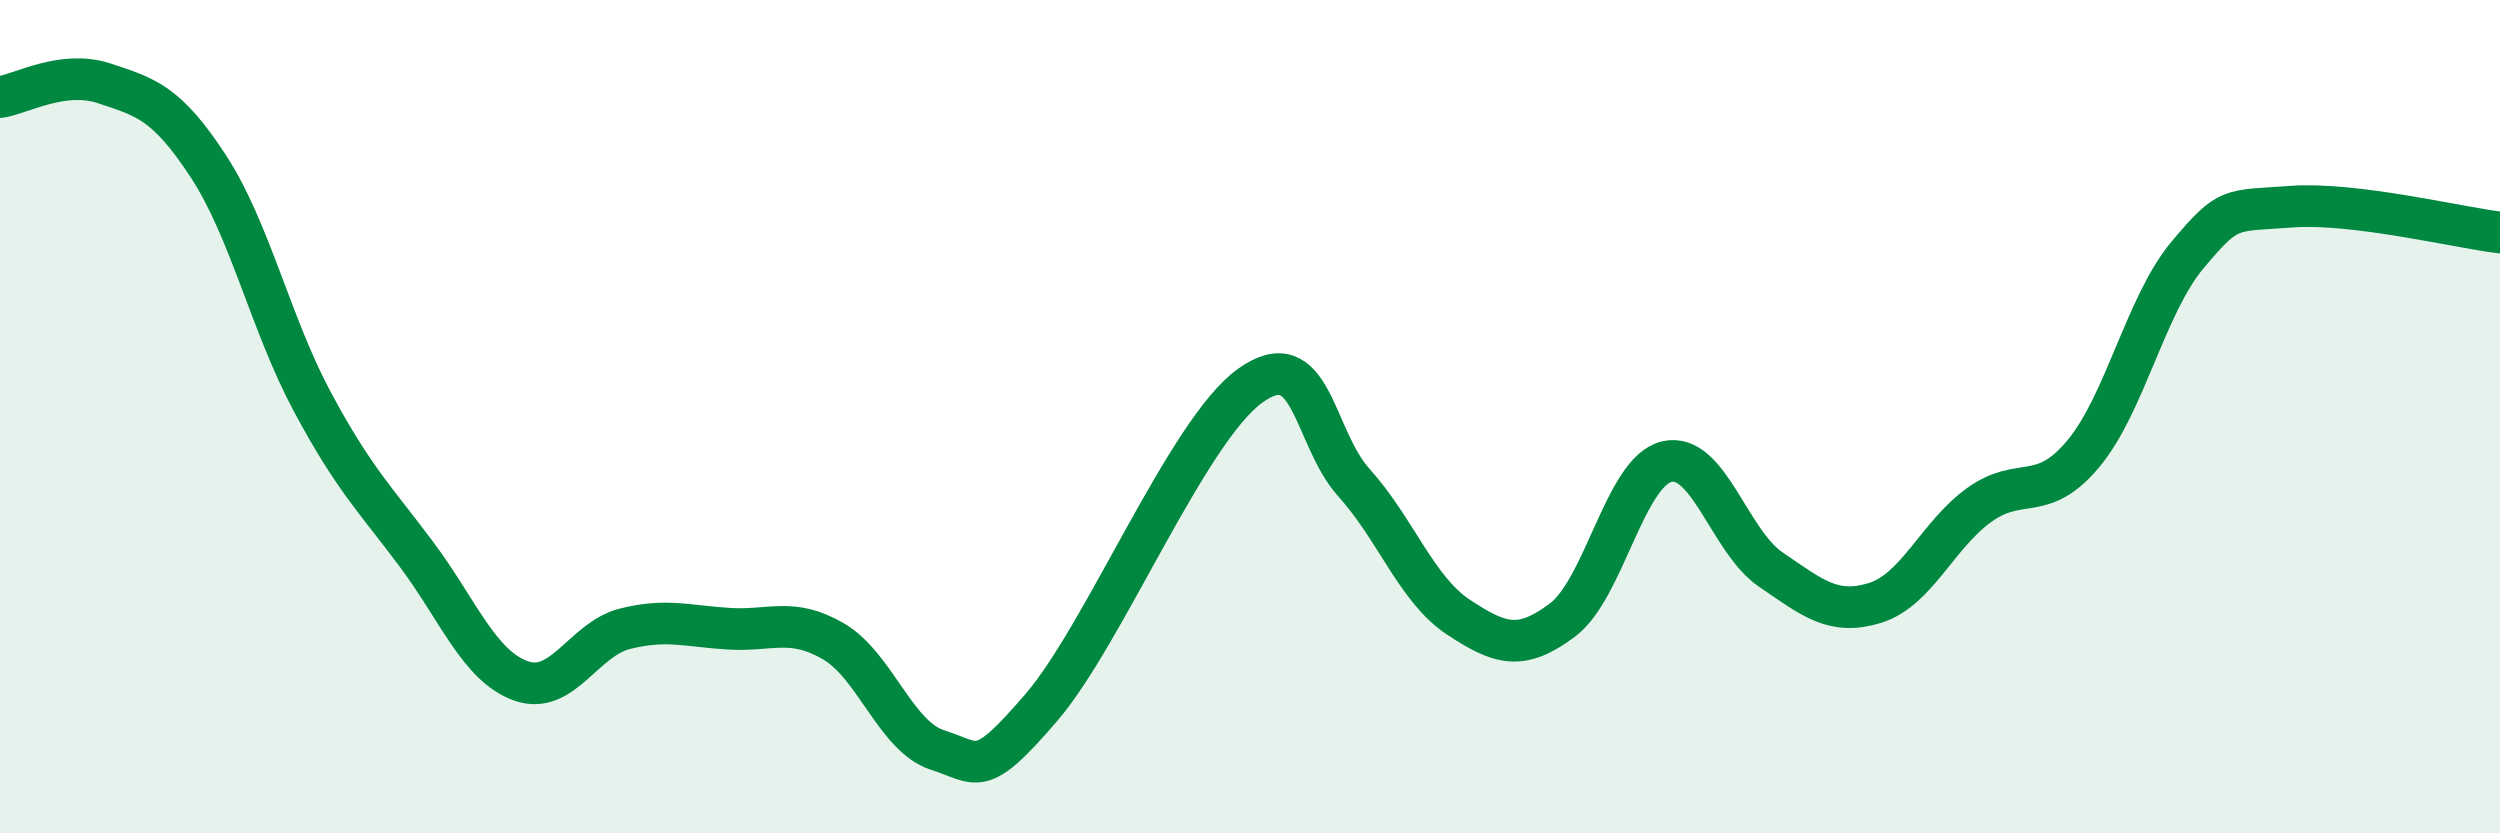
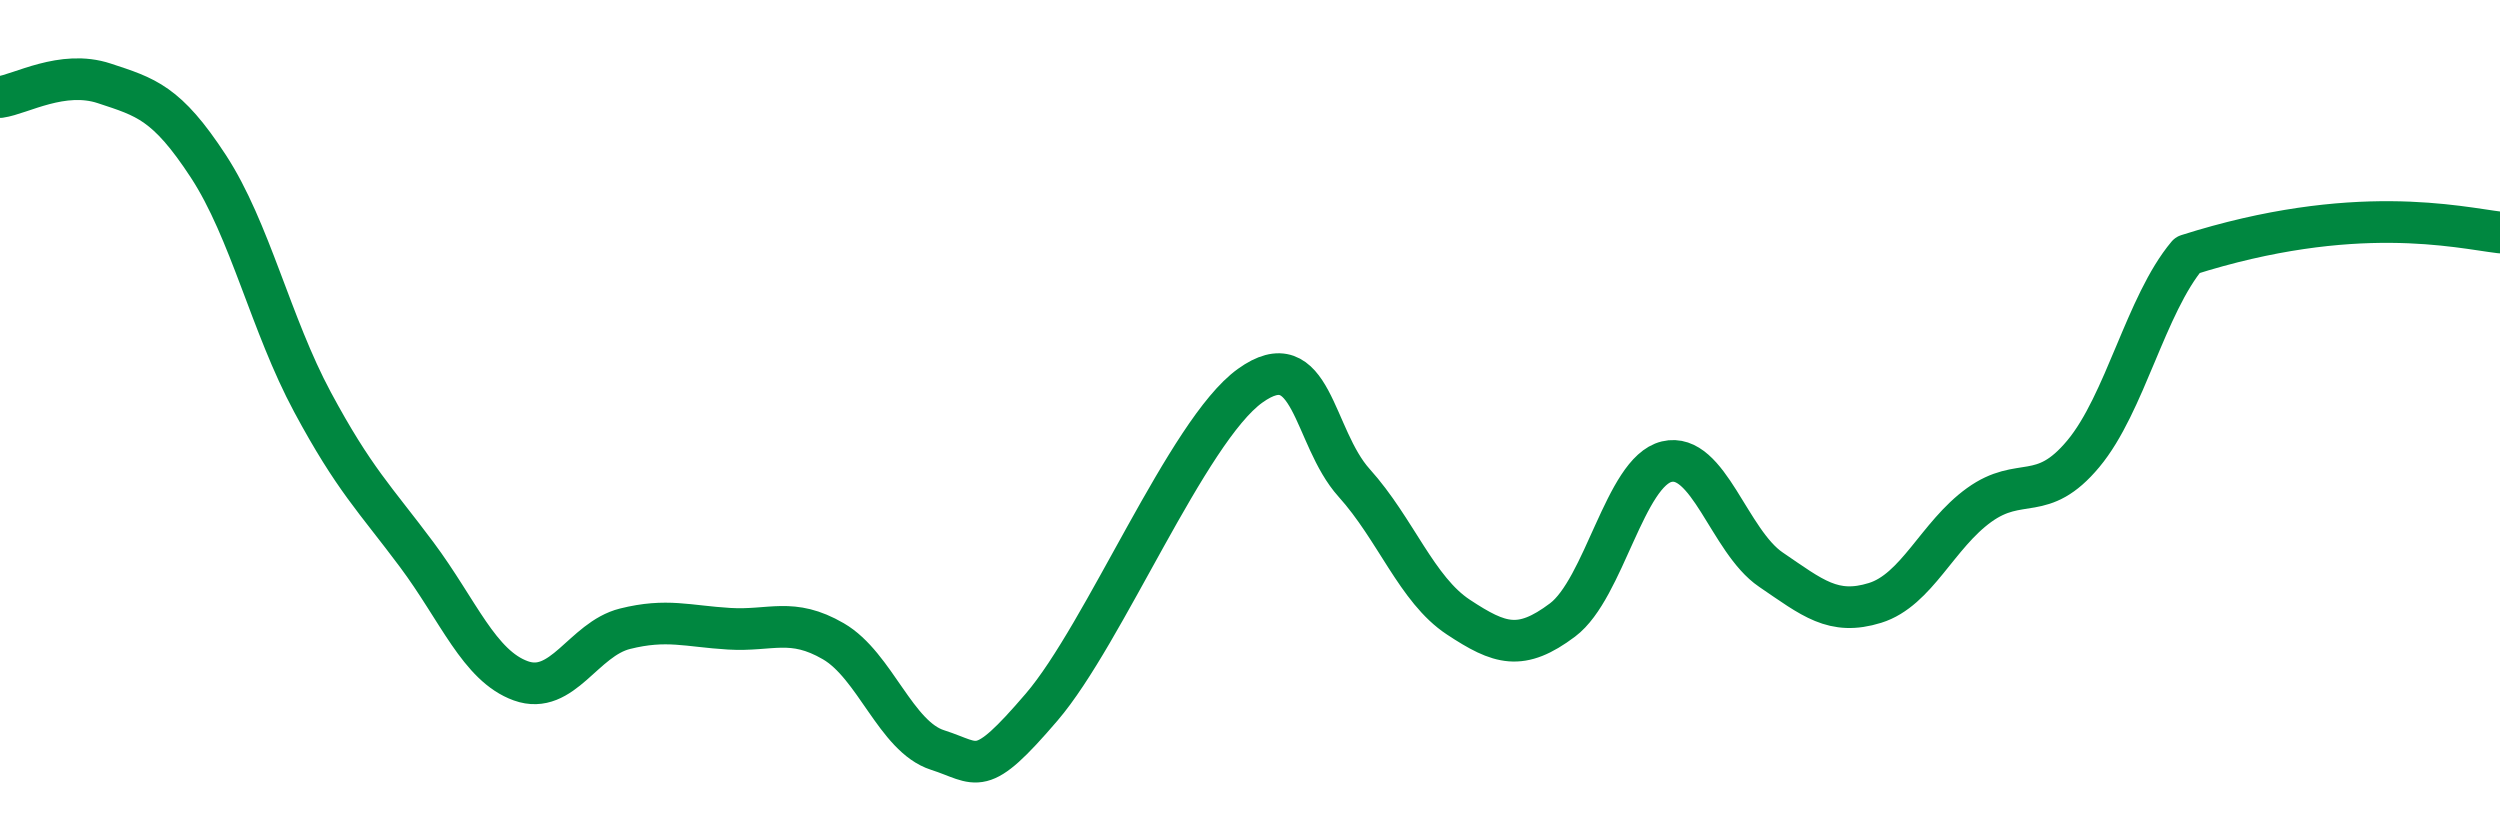
<svg xmlns="http://www.w3.org/2000/svg" width="60" height="20" viewBox="0 0 60 20">
-   <path d="M 0,2.33 C 0.5,2.26 1.5,1.67 2.5,2 C 3.5,2.33 4,2.46 5,3.99 C 6,5.52 6.5,7.79 7.5,9.65 C 8.5,11.51 9,11.97 10,13.31 C 11,14.65 11.5,15.98 12.5,16.34 C 13.5,16.7 14,15.34 15,15.09 C 16,14.84 16.5,15.03 17.5,15.09 C 18.5,15.15 19,14.81 20,15.39 C 21,15.97 21.5,17.68 22.5,18 C 23.5,18.32 23.5,18.72 25,16.97 C 26.5,15.22 28.5,10.34 30,9.26 C 31.5,8.18 31.5,10.48 32.5,11.59 C 33.5,12.7 34,14.15 35,14.81 C 36,15.47 36.5,15.63 37.5,14.88 C 38.5,14.13 39,11.32 40,11.08 C 41,10.84 41.5,12.99 42.5,13.67 C 43.5,14.35 44,14.78 45,14.47 C 46,14.16 46.5,12.84 47.5,12.12 C 48.5,11.4 49,12.09 50,10.89 C 51,9.69 51.5,7.31 52.5,6.12 C 53.5,4.93 53.5,5.07 55,4.96 C 56.5,4.85 59,5.46 60,5.58L60 20L0 20Z" fill="#008740" opacity="0.1" stroke-linecap="round" stroke-linejoin="round" />
-   <path d="M 0,2.33 C 0.5,2.26 1.5,1.67 2.5,2 C 3.5,2.33 4,2.46 5,3.99 C 6,5.52 6.5,7.79 7.5,9.65 C 8.5,11.51 9,11.97 10,13.31 C 11,14.65 11.5,15.98 12.5,16.34 C 13.5,16.7 14,15.34 15,15.09 C 16,14.84 16.5,15.03 17.5,15.09 C 18.5,15.15 19,14.81 20,15.39 C 21,15.97 21.5,17.68 22.5,18 C 23.5,18.32 23.5,18.72 25,16.97 C 26.5,15.22 28.5,10.34 30,9.26 C 31.5,8.18 31.5,10.48 32.5,11.59 C 33.5,12.7 34,14.15 35,14.81 C 36,15.47 36.5,15.63 37.5,14.88 C 38.5,14.13 39,11.32 40,11.08 C 41,10.84 41.5,12.99 42.5,13.67 C 43.5,14.35 44,14.78 45,14.47 C 46,14.16 46.5,12.84 47.5,12.12 C 48.5,11.4 49,12.09 50,10.89 C 51,9.69 51.5,7.31 52.5,6.12 C 53.5,4.93 53.5,5.07 55,4.96 C 56.5,4.85 59,5.46 60,5.58" stroke="#008740" stroke-width="1" fill="none" stroke-linecap="round" stroke-linejoin="round" />
+   <path d="M 0,2.33 C 0.5,2.26 1.5,1.67 2.5,2 C 3.5,2.33 4,2.46 5,3.99 C 6,5.52 6.5,7.79 7.5,9.65 C 8.5,11.51 9,11.97 10,13.31 C 11,14.65 11.5,15.98 12.5,16.34 C 13.5,16.7 14,15.34 15,15.09 C 16,14.84 16.5,15.03 17.5,15.09 C 18.5,15.15 19,14.81 20,15.39 C 21,15.97 21.5,17.68 22.5,18 C 23.5,18.32 23.5,18.72 25,16.97 C 26.5,15.22 28.5,10.34 30,9.26 C 31.5,8.18 31.5,10.48 32.5,11.59 C 33.5,12.7 34,14.15 35,14.81 C 36,15.47 36.5,15.63 37.5,14.88 C 38.5,14.13 39,11.32 40,11.08 C 41,10.84 41.5,12.99 42.5,13.67 C 43.5,14.35 44,14.78 45,14.47 C 46,14.16 46.5,12.84 47.5,12.12 C 48.5,11.4 49,12.09 50,10.89 C 51,9.69 51.5,7.31 52.5,6.12 C 56.5,4.85 59,5.46 60,5.58" stroke="#008740" stroke-width="1" fill="none" stroke-linecap="round" stroke-linejoin="round" />
</svg>